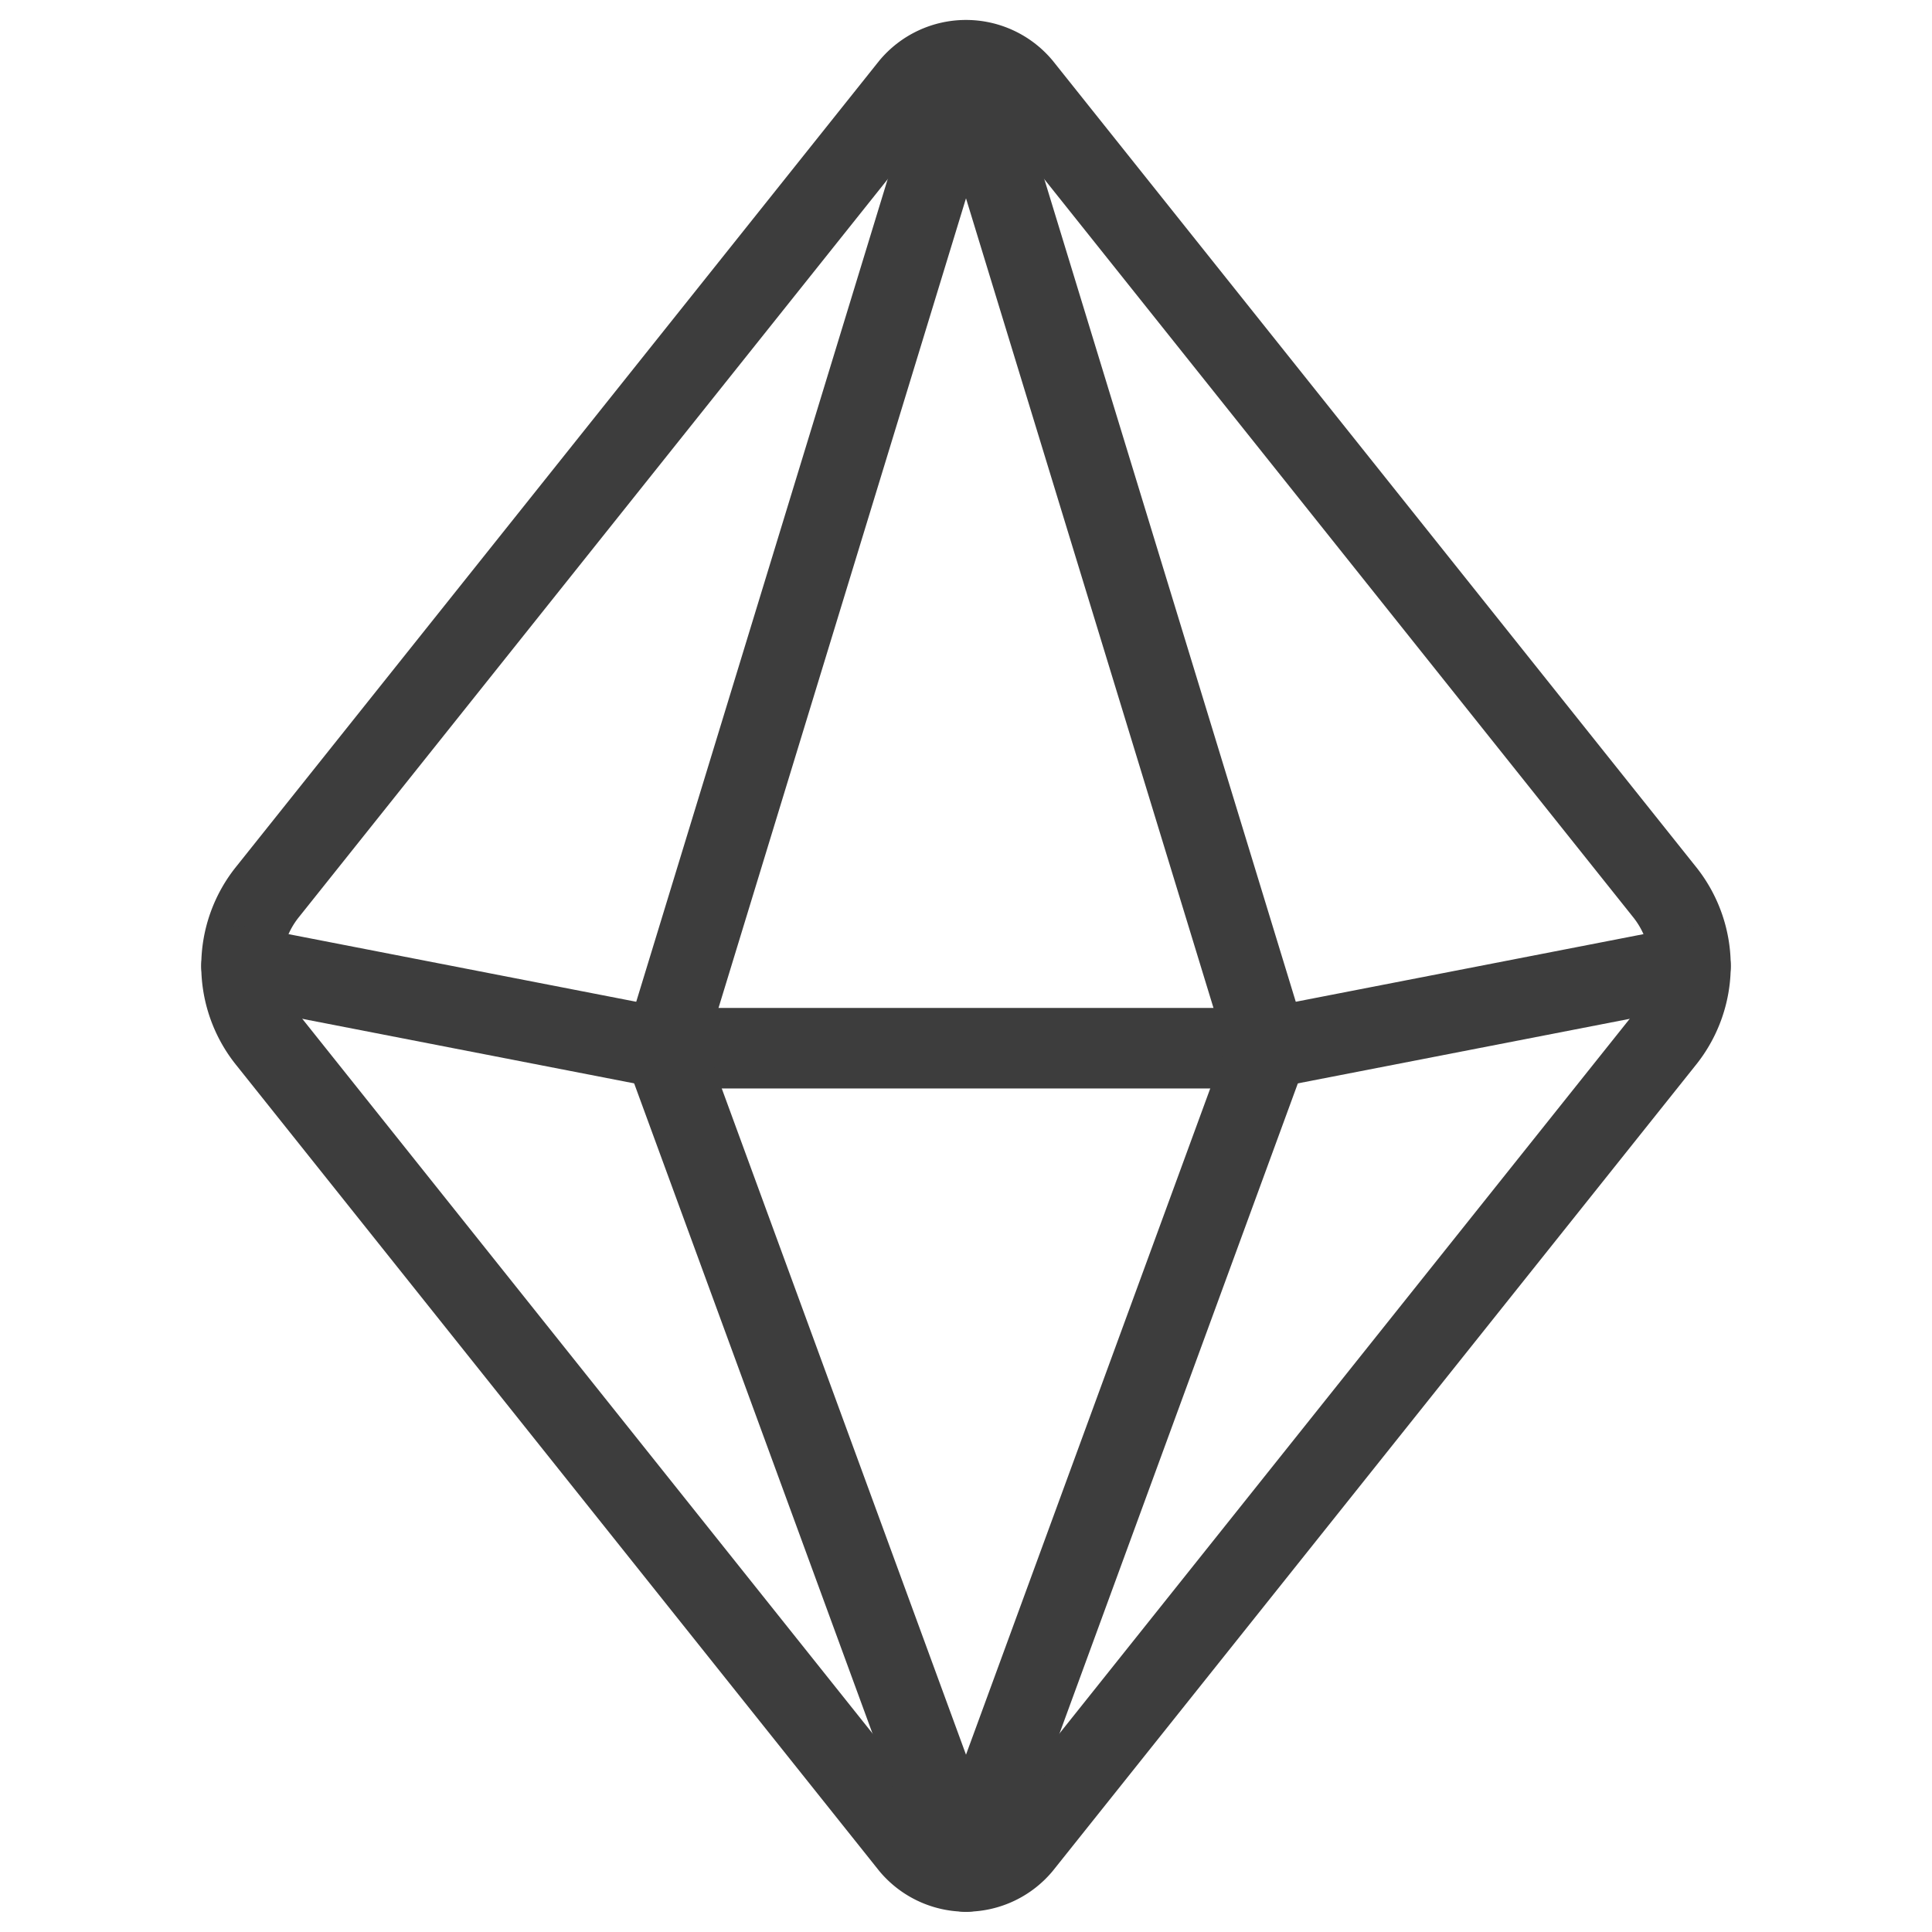
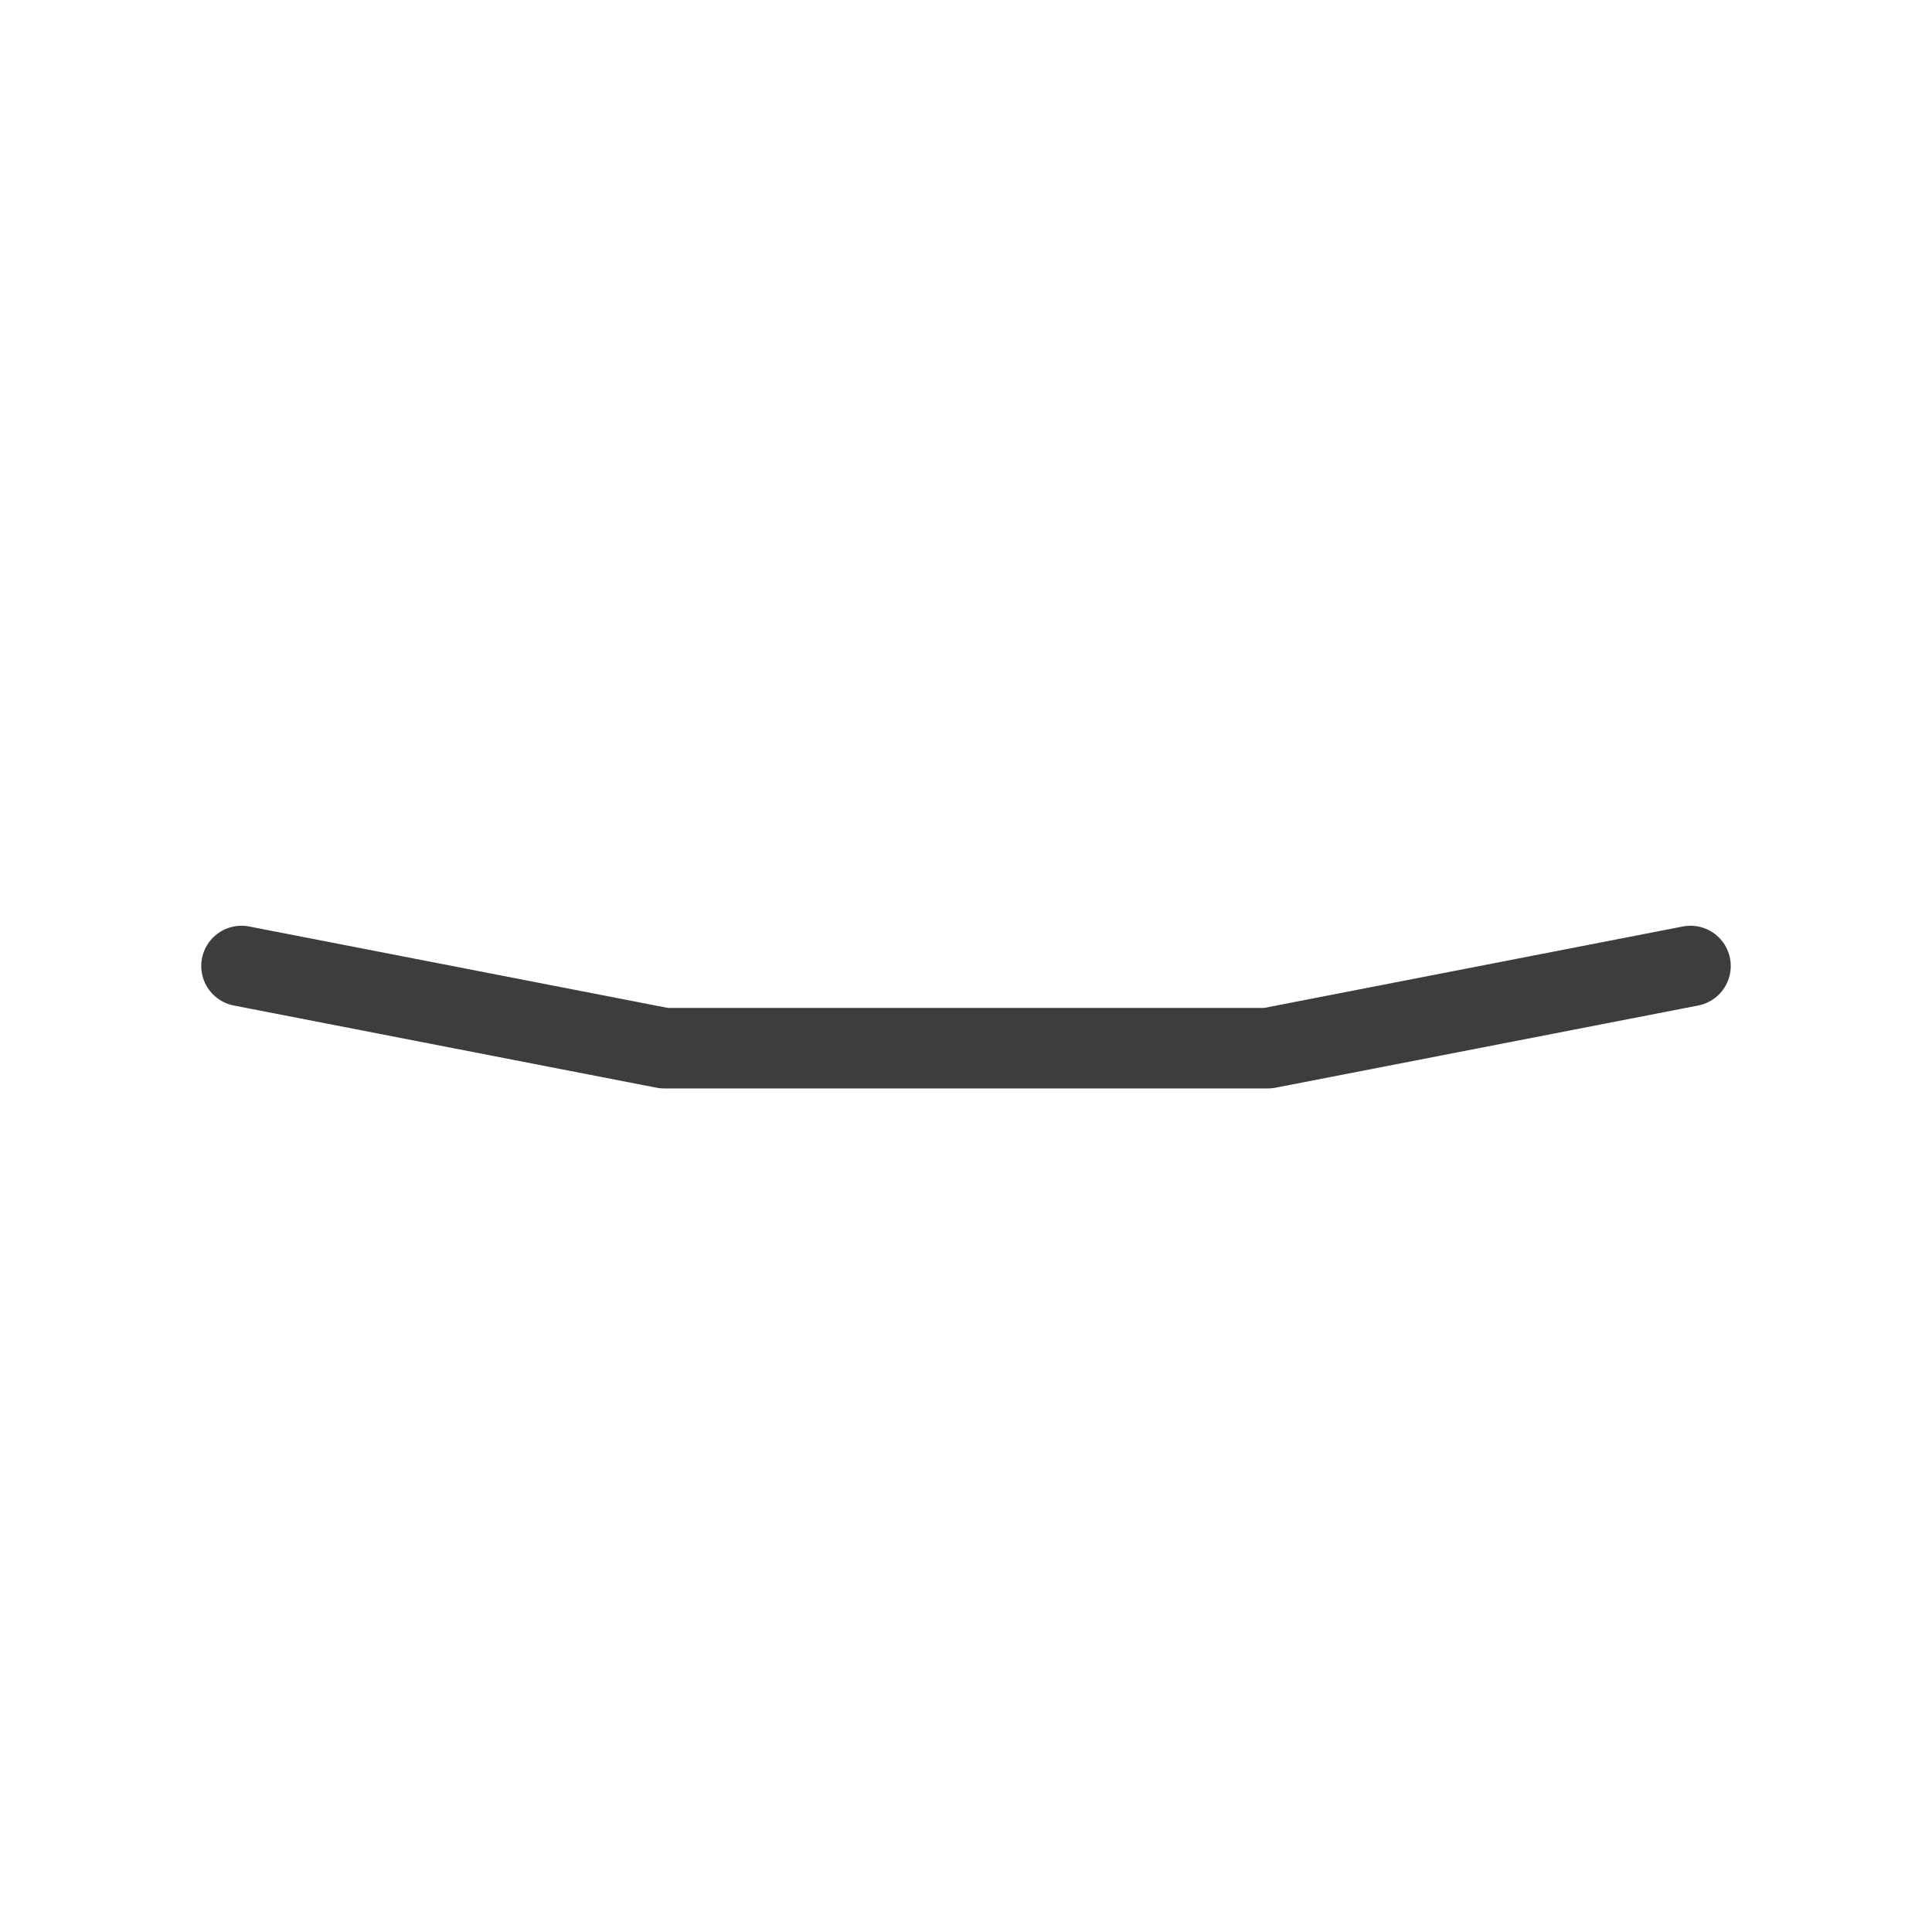
<svg xmlns="http://www.w3.org/2000/svg" fill="none" viewBox="0 0 48 48">
-   <path stroke="#3D3D3D" stroke-linecap="round" stroke-linejoin="round" stroke-width="2" d="M22.62 2.14l-15.958 20a2.934 2.934 0 0 0 0 3.712l15.958 20a1.801 1.801 0 0 0 2.76 0l15.958-20a2.934 2.934 0 0 0 0-3.712l-15.958-20a1.8 1.8 0 0 0-2.76 0v0z" />
  <path stroke="#3D3D3D" stroke-linecap="round" stroke-linejoin="round" stroke-width="2" d="M6 24l10.5 2.042h15L42 24" />
-   <path stroke="#3D3D3D" stroke-linecap="round" stroke-linejoin="round" stroke-width="2" d="M16.5 26.042L24 1.506l7.5 24.536L24 46.5l-7.5-20.458z" />
</svg>